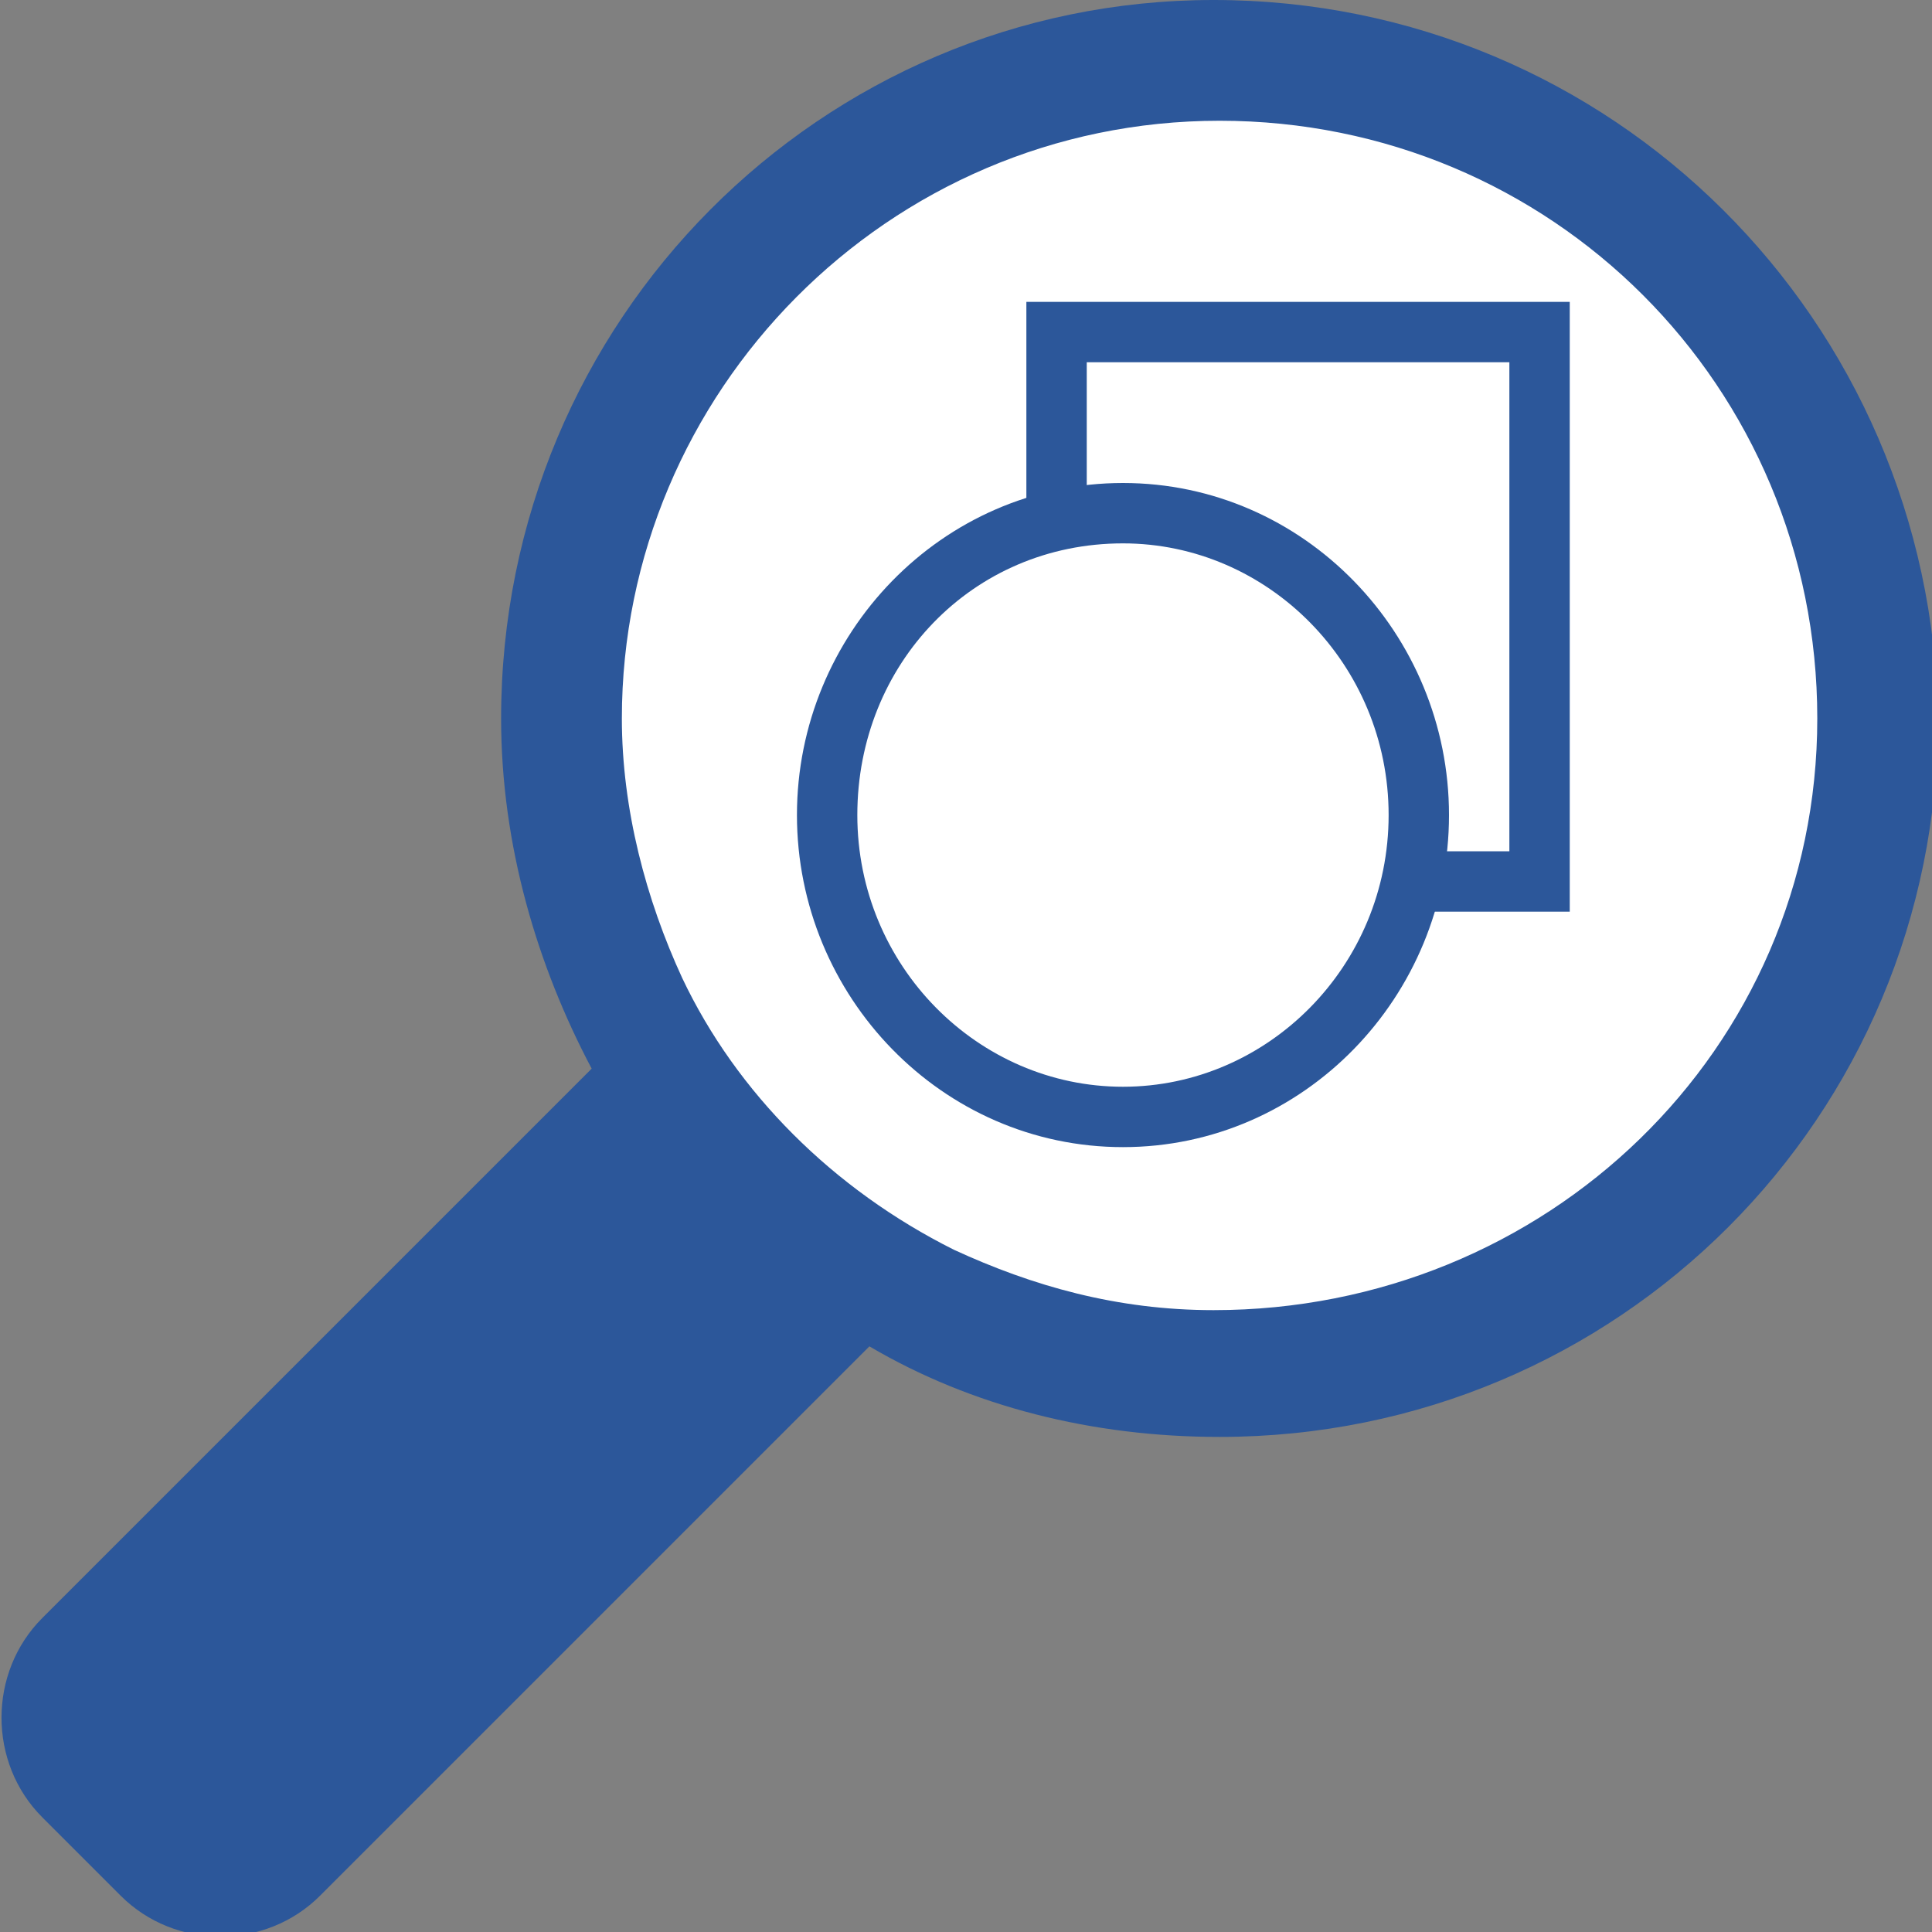
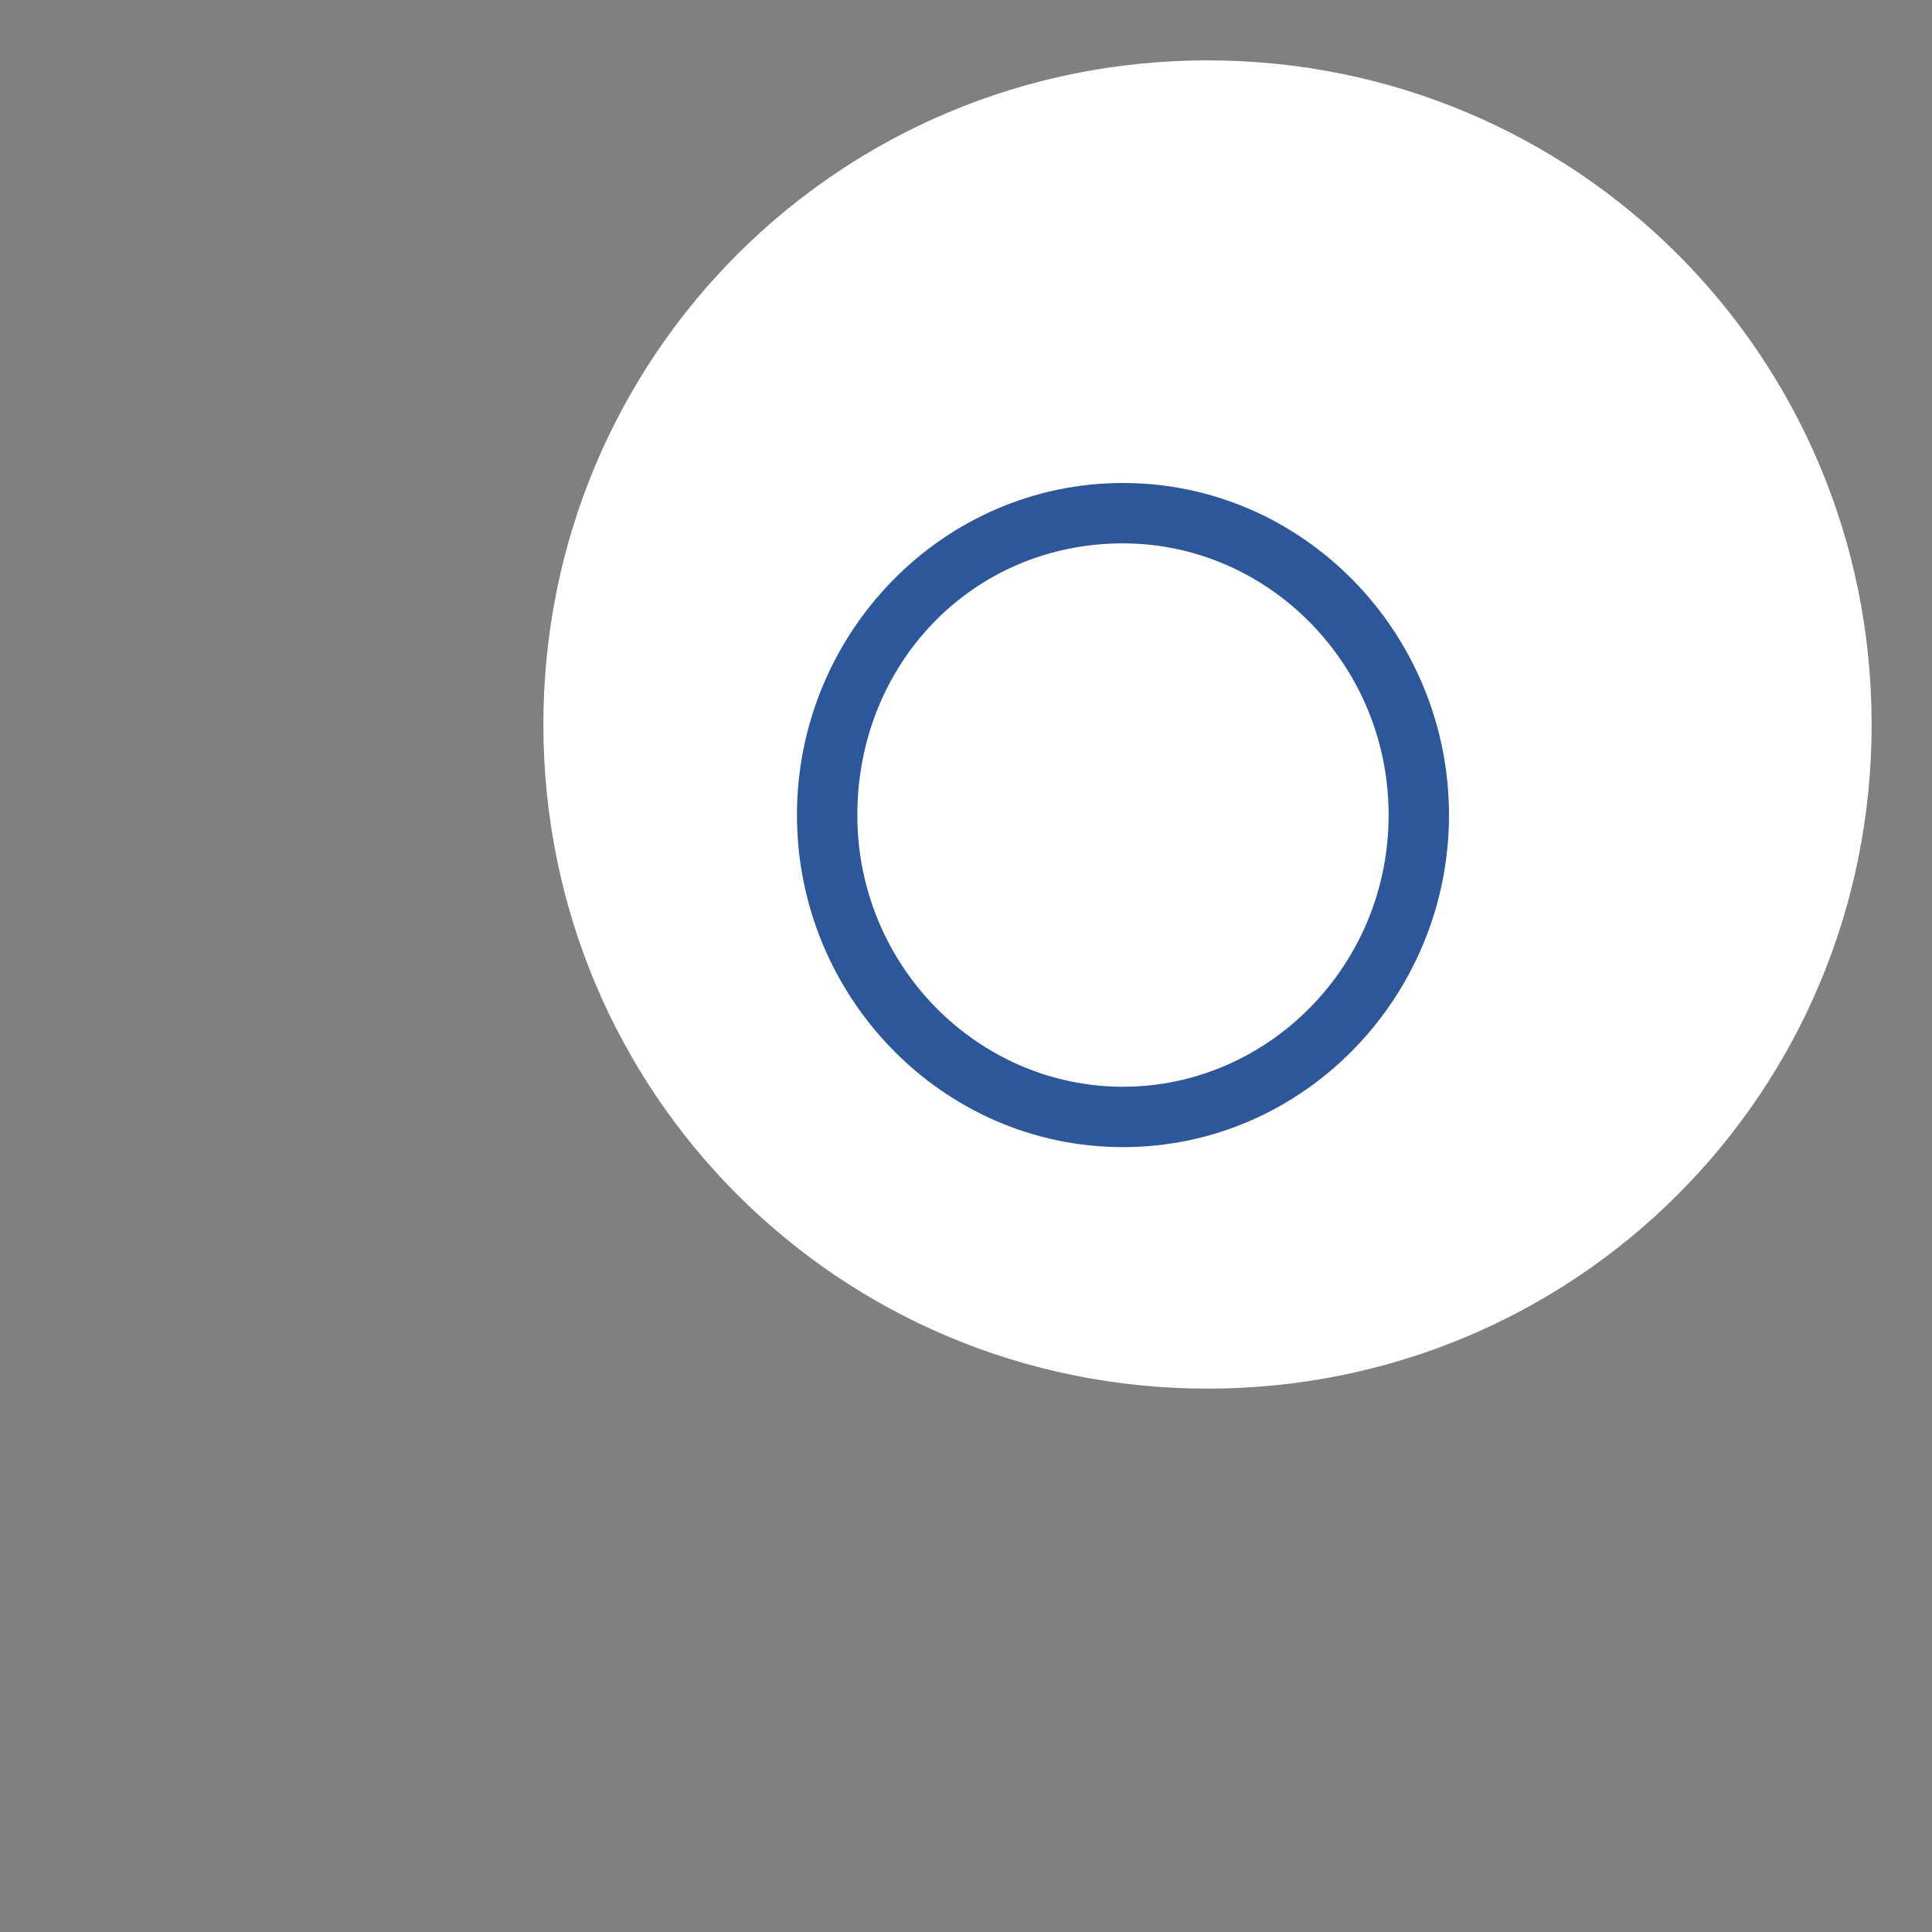
<svg xmlns="http://www.w3.org/2000/svg" version="1.1" id="Layer_1" x="0px" y="0px" viewBox="0 0 32 32" style="enable-background:new 0 0 32 32;" xml:space="preserve">
  <rect x="0" y="0" width="32" height="32" fill="#808080" stroke="none" />
  <style type="text/css">
	.st0{fill:#FFFFFF;}
	.st1{fill:#2C579A;}
</style>
  <g>
    <path class="st0" d="M20,23c-6.1,0-11-4.9-11-11C9,5.9,13.9,1,20,1c6.1,0,11,4.9,11,11C31,18.1,26.1,23,20,23z" />
    <g>
-       <path class="st1" d="M20.1,0C13.6,0,8.3,5.3,8.3,11.9c0,2.1,0.6,4.1,1.5,5.8l-9.1,9.1c-0.9,0.9-0.9,2.4,0,3.3l1.3,1.3    c0.9,0.9,2.4,0.9,3.3,0l9.1-9.1c1.7,1,3.7,1.5,5.8,1.5c6.6,0,11.9-5.3,11.9-11.9C32,5.3,26.7,0,20.1,0z M20.1,21.7    c-1.6,0-3-0.4-4.3-1c-2-1-3.6-2.6-4.5-4.5c-0.6-1.3-1-2.8-1-4.3c0-5.4,4.4-9.9,9.9-9.9c5.5,0,9.9,4.4,9.9,9.9S25.6,21.7,20.1,21.7    z" />
-     </g>
+       </g>
    <g>
-       <rect x="17.5" y="5.5" class="st0" width="8" height="9.1" />
-       <path class="st1" d="M25,6v8.1h-7V6H25 M26,5h-9v10.1h9V5L26,5z" />
-     </g>
+       </g>
    <g>
-       <ellipse class="st0" cx="18.6" cy="13.5" rx="4.9" ry="5" />
      <path class="st1" d="M18.6,9C21,9,23,11,23,13.5S21,18,18.6,18s-4.4-2-4.4-4.5S16.1,9,18.6,9 M18.6,8c-3,0-5.4,2.5-5.4,5.5    s2.4,5.5,5.4,5.5s5.4-2.5,5.4-5.5S21.6,8,18.6,8L18.6,8z" />
    </g>
  </g>
</svg>